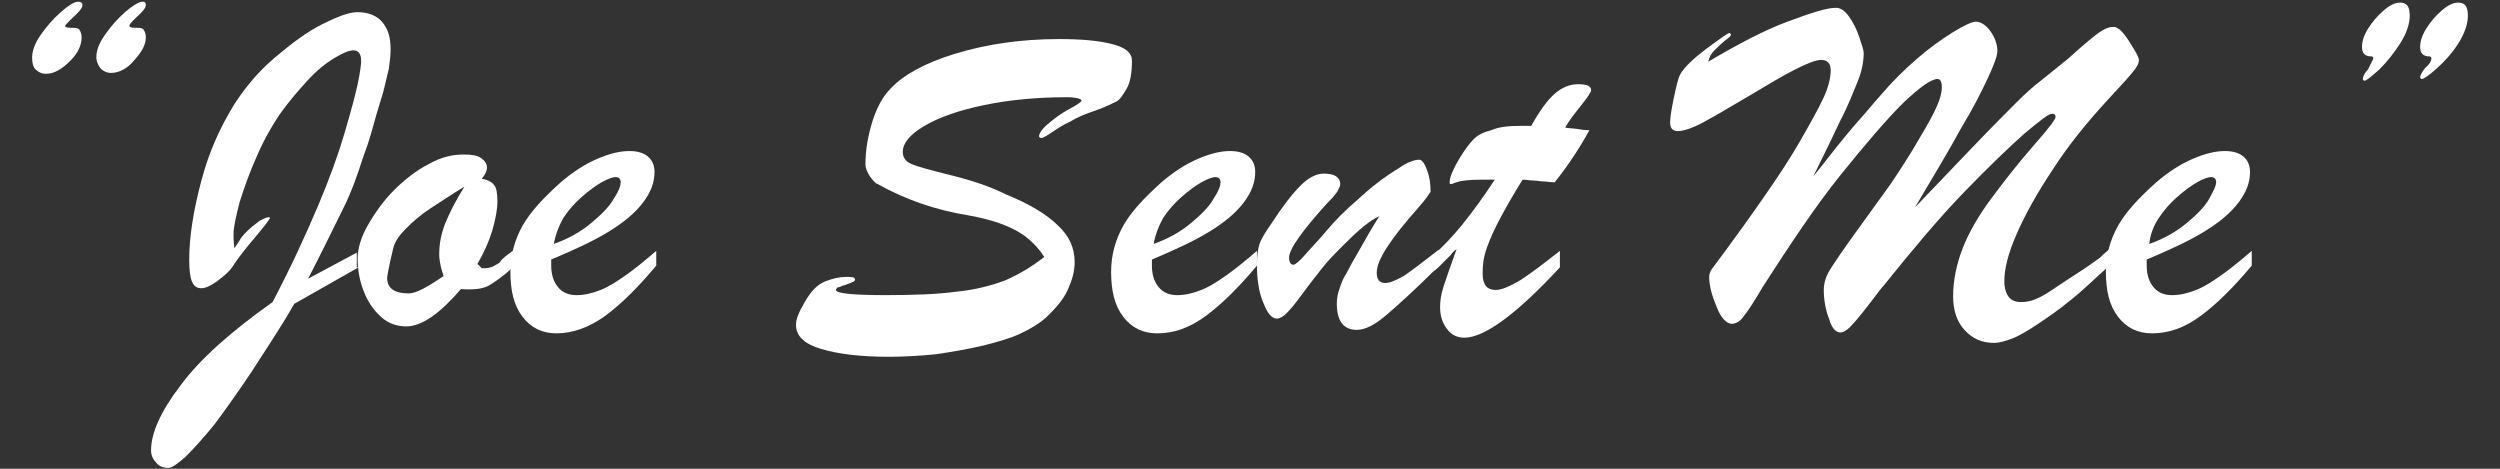
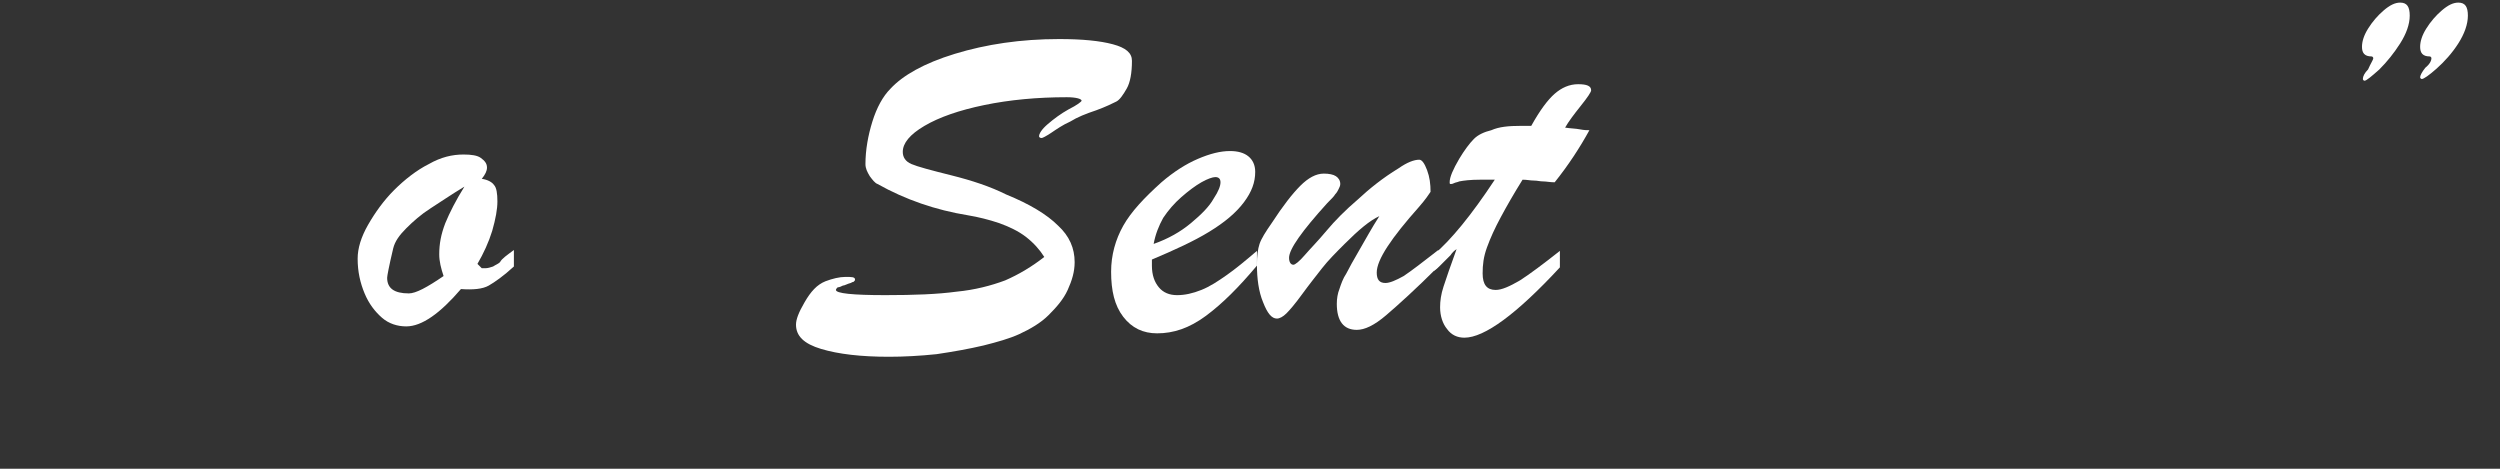
<svg xmlns="http://www.w3.org/2000/svg" version="1.1" id="Layer_1" x="0px" y="0px" viewBox="0 0 288 54" style="enable-background:new 0 0 288 54;" xml:space="preserve">
  <rect x="0" y="0" width="288" height="54" fill="#333333" stroke="none" />
  <style type="text/css">
	.st0{fill:#FFFFFF;}
</style>
  <g>
-     <path class="st0" d="M9,0.2c0.3,0,0.5,0.1,0.5,0.4S9.1,1.4,8.3,2.1C7.8,2.6,7.5,2.9,7.5,3c0,0.1,0.2,0.2,0.6,0.2   c0.4,0,0.7,0,0.9,0.1s0.4,0.5,0.4,1C9.4,5.2,9,6.1,8.1,7S6.3,8.5,5.3,8.5c-0.5,0-0.9-0.2-1.2-0.5S3.7,7.2,3.7,6.6   C3.7,5.9,4,5,4.7,4S6.2,2.1,7,1.4S8.5,0.2,9,0.2z M16.4,0.2c0.3,0,0.4,0.1,0.4,0.4c0,0.3-0.4,0.8-1.1,1.4c-0.5,0.5-0.8,0.8-0.8,1   c0,0.1,0.2,0.2,0.6,0.2s0.7,0,0.9,0.1s0.4,0.5,0.4,1c0,0.8-0.4,1.6-1.3,2.6c-0.8,1-1.8,1.5-2.7,1.5c-0.5,0-0.9-0.2-1.2-0.5   c-0.3-0.4-0.5-0.8-0.5-1.3c0-0.8,0.3-1.6,1-2.6c0.7-1,1.5-1.9,2.3-2.6S16,0.2,16.4,0.2z" />
-     <path class="st0" d="M41.3,30.8L33.9,35c-1.6,2.8-3.3,5.3-4.9,7.8c-1.6,2.4-3.1,4.5-4.3,6.1c-1.3,1.6-2.4,2.8-3.3,3.7   c-0.9,0.8-1.6,1.3-2,1.3c-0.6,0-1.1-0.2-1.4-0.6c-0.4-0.4-0.6-0.9-0.6-1.4c0-2,1.1-4.5,3.4-7.5c2.2-3,5.8-6.2,10.6-9.6   c2.1-4,3.8-7.7,5.2-11c1.4-3.3,2.4-6.1,3.1-8.5s1.2-4.2,1.5-5.6c0.3-1.4,0.4-2.3,0.4-2.7c0-0.8-0.3-1.2-0.9-1.2   c-0.5,0-1.2,0.3-2.2,0.9c-1,0.6-2,1.4-3.1,2.6s-2.2,2.5-3.2,3.9c-1,1.5-1.9,3.1-2.7,5c-0.8,1.8-1.4,3.5-1.9,5.1   c-0.4,1.6-0.7,2.8-0.7,3.7c0,0.2,0,0.8,0.1,1.6c0.2-0.3,0.4-0.6,0.6-0.9c0.2-0.4,0.5-0.7,0.9-1.1s0.8-0.7,1.2-1   c0.2-0.2,0.5-0.3,0.9-0.5c0.3-0.1,0.5-0.1,0.5,0c0,0.1-0.5,0.8-1.6,2.1c-1.1,1.3-2,2.4-2.7,3.5c-0.4,0.6-1,1.1-1.8,1.7   c-0.7,0.5-1.3,0.8-1.8,0.8c-0.6,0-0.9-0.3-1.1-0.8c-0.2-0.5-0.3-1.3-0.3-2.5c0-2.7,0.5-5.7,1.4-9.1s2.2-6.2,3.8-8.8   c1.3-2,2.8-3.8,4.7-5.4s3.6-2.9,5.4-3.8s3.1-1.4,4.1-1.4c1.2,0,2.2,0.4,2.8,1.1c0.7,0.8,1,1.8,1,3.2c0,0.7-0.1,1.4-0.2,2.2   c-0.2,0.8-0.4,1.7-0.6,2.5c-0.2,0.8-0.7,2.2-1.2,4.1s-1,3.1-1.2,3.7c-0.6,1.9-1.3,3.9-2.3,5.9s-2.3,4.7-4,8l5.6-3V30.8z" />
    <path class="st0" d="M59.2,28.8v1.9c-1.2,1.1-2.2,1.8-2.9,2.2c-0.7,0.4-1.8,0.5-3.2,0.4c-2.4,2.8-4.5,4.3-6.3,4.3c-1,0-2-0.3-2.8-1   s-1.5-1.6-2-2.8c-0.5-1.2-0.8-2.5-0.8-4c0-1.2,0.4-2.5,1.2-3.9c0.8-1.4,1.8-2.8,3-4c1.2-1.2,2.6-2.3,4-3c1.4-0.8,2.7-1.1,4-1.1   c0.9,0,1.6,0.1,2,0.4s0.7,0.6,0.7,1.1c0,0.4-0.2,0.8-0.6,1.3c0.7,0.1,1.2,0.4,1.4,0.7c0.3,0.3,0.4,1,0.4,1.9c0,0.9-0.2,2-0.6,3.4   c-0.4,1.3-1,2.6-1.7,3.8l0.5,0.5h0.4c0.3,0,0.6-0.1,0.9-0.2c0.3-0.2,0.6-0.3,0.8-0.5C57.8,29.8,58.4,29.4,59.2,28.8z M53.5,21.5   c-1.5,0.9-2.8,1.8-3.9,2.5c-1.1,0.7-2,1.5-2.8,2.3c-0.8,0.8-1.3,1.5-1.5,2.3c-0.5,2.1-0.7,3.2-0.7,3.4c0,1.2,0.8,1.8,2.5,1.8   c0.8,0,2.1-0.7,4-2c-0.3-0.9-0.5-1.7-0.5-2.5c0-1.2,0.2-2.3,0.7-3.6C51.8,24.5,52.5,23.1,53.5,21.5z" />
-     <path class="st0" d="M63.5,29.9v0.7c0,1.1,0.3,1.9,0.8,2.5c0.5,0.6,1.2,0.9,2.1,0.9c0.9,0,1.8-0.2,2.8-0.6c1-0.4,1.9-1,2.9-1.7   c1-0.7,2.1-1.6,3.5-2.8v1.7c-2.1,2.5-4,4.4-5.9,5.8c-1.8,1.3-3.7,2-5.6,2c-1.6,0-2.9-0.6-3.9-1.9c-1-1.3-1.4-3-1.4-5.2   c0-1.9,0.5-3.7,1.4-5.3c0.9-1.6,2.4-3.2,4.4-5c1.4-1.2,2.8-2.1,4.2-2.7c1.4-0.6,2.6-0.9,3.7-0.9c0.9,0,1.6,0.2,2.1,0.6   c0.5,0.4,0.8,1,0.8,1.8c0,1.2-0.4,2.3-1.3,3.5s-2.2,2.3-4,3.4S66.1,28.8,63.5,29.9z M63.8,28.1c1.7-0.6,3.1-1.4,4.3-2.4   s2.1-1.9,2.6-2.8c0.6-0.9,0.8-1.5,0.8-1.9c0-0.4-0.2-0.6-0.6-0.6c-0.3,0-0.9,0.2-1.6,0.6s-1.5,1-2.3,1.7c-0.8,0.7-1.5,1.5-2.1,2.4   C64.4,26,64,27,63.8,28.1z" />
    <path class="st0" d="M120.3,29.6c-0.5-0.8-1.2-1.6-2.1-2.3c-0.9-0.7-2-1.2-3.1-1.6c-1.2-0.4-2.4-0.7-3.6-0.9   c-3.7-0.6-7.2-1.8-10.4-3.6c-0.3-0.1-0.6-0.5-0.9-0.9c-0.3-0.5-0.5-0.9-0.5-1.4c0-1.6,0.3-3.3,0.8-4.9c0.5-1.6,1.2-2.9,2.1-3.8   c1.4-1.5,3.8-2.9,7.4-4c3.6-1.1,7.6-1.7,12-1.7c2.7,0,4.7,0.2,6.2,0.6s2.2,1,2.2,1.9c0,1.4-0.2,2.5-0.6,3.2s-0.8,1.3-1.2,1.5   c-0.4,0.2-1.2,0.6-2.3,1c-1.2,0.4-2.2,0.8-3,1.3c-0.9,0.4-1.6,0.9-2.2,1.3c-0.6,0.4-1,0.6-1.1,0.6c-0.2,0-0.3-0.1-0.3-0.2   c0-0.3,0.3-0.8,1-1.4c0.7-0.6,1.5-1.2,2.4-1.7c1-0.5,1.5-0.9,1.5-1c0-0.2-0.6-0.4-1.7-0.4c-3.4,0-6.6,0.3-9.5,0.9   c-2.9,0.6-5.2,1.4-6.9,2.4s-2.5,2-2.5,3c0,0.6,0.3,1.1,1,1.4c0.7,0.3,2.2,0.7,4.6,1.3c2.4,0.6,4.5,1.3,6.3,2.2   c2.7,1.1,4.7,2.3,6,3.6c1.3,1.2,1.9,2.6,1.9,4.2c0,1.1-0.3,2.1-0.8,3.2c-0.5,1.1-1.3,2-2.2,2.9s-2.1,1.6-3.4,2.2   c-1.1,0.5-2.5,0.9-4.1,1.3c-1.7,0.4-3.4,0.7-5.4,1c-1.9,0.2-3.8,0.3-5.5,0.3c-3.2,0-5.8-0.3-7.8-0.9s-2.9-1.5-2.9-2.8   c0-0.6,0.3-1.4,1-2.6c0.7-1.2,1.4-2,2.4-2.4c0.8-0.3,1.6-0.5,2.3-0.5c0.7,0,1.1,0,1.1,0.3c0,0.1,0,0.1-0.1,0.2   c-0.1,0.1-0.1,0.1-0.2,0.1c-0.1,0-0.1,0.1-0.2,0.1c-0.4,0.1-0.7,0.3-0.9,0.3c-0.2,0.1-0.4,0.2-0.6,0.2c-0.1,0.1-0.2,0.2-0.2,0.3   c0,0.4,1.9,0.6,5.7,0.6c3.3,0,6-0.1,8.2-0.4c2.1-0.2,4-0.7,5.6-1.3C117.4,31.6,118.9,30.7,120.3,29.6z" />
    <path class="st0" d="M132.7,29.9v0.7c0,1.1,0.3,1.9,0.8,2.5c0.5,0.6,1.2,0.9,2.1,0.9c0.9,0,1.8-0.2,2.8-0.6c1-0.4,1.9-1,2.9-1.7   c1-0.7,2.1-1.6,3.5-2.8v1.7c-2.1,2.5-4,4.4-5.9,5.8s-3.7,2-5.6,2c-1.6,0-2.9-0.6-3.9-1.9c-1-1.3-1.4-3-1.4-5.2   c0-1.9,0.5-3.7,1.4-5.3c0.9-1.6,2.4-3.2,4.4-5c1.4-1.2,2.8-2.1,4.2-2.7c1.4-0.6,2.6-0.9,3.7-0.9c0.9,0,1.6,0.2,2.1,0.6   c0.5,0.4,0.8,1,0.8,1.8c0,1.2-0.4,2.3-1.3,3.5s-2.2,2.3-4,3.4S135.3,28.8,132.7,29.9z M132.9,28.1c1.7-0.6,3.1-1.4,4.3-2.4   c1.2-1,2.1-1.9,2.6-2.8c0.6-0.9,0.8-1.5,0.8-1.9c0-0.4-0.2-0.6-0.6-0.6c-0.3,0-0.9,0.2-1.6,0.6s-1.5,1-2.3,1.7   c-0.8,0.7-1.5,1.5-2.1,2.4C133.5,26,133.1,27,132.9,28.1z" />
    <path class="st0" d="M163.5,23.8c-3.2,3.6-4.9,6.1-4.9,7.6c0,0.8,0.3,1.2,1,1.2c0.5,0,1.2-0.3,2.1-0.8c0.9-0.6,2.2-1.6,4-3v1.9   c-2.6,2.6-4.6,4.4-6,5.6s-2.5,1.7-3.4,1.7c-1.5,0-2.3-1-2.3-3c0-0.6,0.1-1.2,0.3-1.7c0.2-0.6,0.4-1.2,0.8-1.8   c0.3-0.6,0.8-1.5,1.5-2.7s1.4-2.5,2.3-3.9c-1.1,0.5-2.4,1.6-4,3.2c-1,1-1.9,1.9-2.6,2.8s-1.5,1.9-2.3,3c-0.8,1.1-1.4,1.8-1.8,2.2   c-0.4,0.4-0.8,0.6-1.1,0.6c-0.6,0-1.1-0.6-1.6-1.9c-0.5-1.2-0.7-2.7-0.7-4.3c0-1,0.1-1.8,0.3-2.4c0.2-0.6,0.7-1.4,1.4-2.4   c1.3-2,2.4-3.4,3.3-4.3c0.9-0.9,1.8-1.4,2.7-1.4c0.6,0,1.1,0.1,1.4,0.3s0.5,0.5,0.5,0.9c0,0.2-0.1,0.4-0.2,0.6   c-0.1,0.2-0.2,0.4-0.4,0.6c-0.1,0.2-0.4,0.5-0.9,1c-2.9,3.2-4.4,5.3-4.4,6.3c0,0.5,0.2,0.8,0.5,0.8c0.2,0,0.7-0.4,1.3-1.1   c0.6-0.7,1.5-1.6,2.5-2.8c1-1.2,2.2-2.4,3.6-3.6c1.4-1.3,2.9-2.5,4.7-3.6c1-0.7,1.8-1,2.4-1c0.3,0,0.6,0.4,0.9,1.2   c0.3,0.8,0.4,1.6,0.4,2.5C164.6,22.4,164.2,23,163.5,23.8z" />
    <path class="st0" d="M175.2,14.5h1.2c1-1.8,1.9-3,2.7-3.7c0.8-0.7,1.7-1.1,2.7-1.1s1.5,0.2,1.5,0.7c0,0.2-0.4,0.8-1.2,1.8   c-0.8,1-1.4,1.8-1.8,2.5c0.6,0.1,1.2,0.1,1.7,0.2c0.5,0.1,0.9,0.1,1.1,0.1c-1.1,2-2.4,4-4,6c-0.5,0-1-0.1-1.3-0.1   c-0.4,0-0.7-0.1-1.1-0.1c-0.4,0-0.8-0.1-1.3-0.1c-1,1.6-1.8,3-2.5,4.3c-0.7,1.3-1.2,2.4-1.6,3.5s-0.5,2-0.5,3   c0,1.3,0.5,1.9,1.5,1.9c0.7,0,1.6-0.4,2.8-1.1c1.1-0.7,2.7-1.9,4.6-3.4v1.9c-5,5.4-8.7,8.1-11,8.1c-0.8,0-1.5-0.3-2-1   c-0.5-0.6-0.8-1.5-0.8-2.5c0-0.7,0.1-1.5,0.4-2.4c0.3-0.9,0.8-2.4,1.5-4.3c-0.3,0.2-0.5,0.4-0.7,0.7c-0.2,0.2-0.4,0.4-0.6,0.6   s-0.4,0.4-0.6,0.6s-0.4,0.4-0.7,0.6v-1.9c1.9-1.6,4.3-4.5,7-8.6c-0.3,0-0.5,0-0.8,0c-0.2,0-0.5,0-0.9,0c-1.1,0-1.9,0.1-2.4,0.2   c-0.2,0.1-0.4,0.1-0.6,0.2s-0.3,0.1-0.4,0.1c-0.1,0-0.1-0.1-0.1-0.2c0-0.6,0.4-1.5,1.1-2.7c0.6-1,1.2-1.8,1.7-2.3s1.2-0.8,2-1   C172.7,14.6,173.8,14.5,175.2,14.5z" />
-     <path class="st0" d="M243,28.7v1.9c-1.8,1.6-3.2,3-4.5,4c-1.2,1-2.5,1.9-3.7,2.7c-1.2,0.8-2.2,1.4-3,1.7c-0.8,0.3-1.5,0.5-2.1,0.5   c-1.4,0-2.5-0.5-3.4-1.5c-0.9-1-1.3-2.3-1.3-3.9c0-1.8,0.4-3.7,1.1-5.5c0.7-1.8,1.8-3.7,3.2-5.6s3.1-4.1,5.2-6.5   c1.6-1.8,2.3-2.8,2.3-3c0-0.1,0-0.2-0.1-0.3c-0.1-0.1-0.2-0.1-0.3-0.1c-0.4,0-1.4,0.8-3.2,2.3c-1.8,1.6-4.1,3.8-7,6.8   s-5.9,6.6-9.2,10.7c-0.2,0.2-0.8,1-1.8,2.3c-1,1.3-1.7,2.1-2.1,2.5c-0.4,0.4-0.8,0.6-1.1,0.6c-0.5,0-1-0.5-1.3-1.6   c-0.4-1-0.6-2.2-0.6-3.3c0-0.7,0.2-1.5,0.7-2.3c0.5-0.8,1.5-2.3,3.1-4.5s2.9-4,3.9-5.4c1-1.5,2.2-3.3,3.4-5.4   c0.9-1.5,1.5-2.6,1.9-3.5c0.4-0.9,0.6-1.6,0.6-2.3c0-0.6-0.2-0.9-0.5-0.9c-0.7,0-2,0.9-4,2.8c-1.9,1.9-4.3,4.7-7.2,8.3   s-5.8,8-8.9,12.8c-1,1.7-1.7,2.8-2.2,3.4c-0.4,0.6-0.9,0.9-1.4,0.9c-0.6,0-1.3-0.7-1.8-2.1c-0.6-1.4-0.8-2.5-0.8-3.3   c0-0.3,0.1-0.6,0.3-0.9c2.4-3.2,4.4-6,6-8.3s3-4.4,4.2-6.5s2.1-3.7,2.7-5s0.8-2.4,0.8-3.1c0-0.8-0.4-1.2-1.1-1.2   c-0.6,0-1.6,0.4-3,1.1s-3.2,1.8-5.4,3.1s-3.9,2.3-5.2,3c-1.3,0.7-2.3,1-2.9,1c-0.6,0-0.9-0.3-0.9-1c0-0.4,0.1-1.3,0.4-2.7   c0.3-1.4,0.5-2.4,0.8-2.9c0.4-0.7,1.4-1.7,3-2.9s2.5-1.8,2.6-1.8c0.1,0,0.2,0.1,0.2,0.2c0,0.1-0.1,0.2-0.2,0.3   c-0.8,0.6-1.3,1.1-1.7,1.5c-0.4,0.4-0.6,0.8-0.7,1.3c3.4-2,6.4-3.6,9.1-4.6s4.5-1.6,5.6-1.6c0.5,0,1,0.3,1.5,1   c0.5,0.7,0.9,1.5,1.2,2.4s0.5,1.5,0.5,1.8c0,0.9-0.2,2.1-0.7,3.3s-1.1,2.8-2,4.5c-0.8,1.7-1.8,3.8-3.1,6.4c1-1.2,1.9-2.4,2.7-3.4   c0.9-1.1,1.7-2.1,2.6-3.1c0.9-1,1.7-2,2.6-3c1.2-1.4,2.5-2.7,4-4c1.5-1.3,2.9-2.3,4.2-3.1s2.2-1.2,2.6-1.2c0.6,0,1.2,0.4,1.7,1.1   s0.8,1.5,0.8,2.3c0,0.5-0.4,1.6-1.1,3.1c-0.7,1.5-1.7,3.5-3.1,5.8c-1.3,2.4-3.1,5.4-5.3,9.1c2.1-2.2,4.3-4.5,6.6-6.9s4-4.1,5.1-5.2   c1.1-1.1,2-1.9,2.8-2.5c1-0.8,2-1.6,3.1-2.5c1-0.9,1.8-1.6,2.4-2.1c0.6-0.5,1.1-0.9,1.6-1.2c0.5-0.3,0.9-0.4,1.3-0.4   c0.5,0,1.1,0.6,1.8,1.7s1.1,1.8,1.1,2.1c0,0.4-0.2,0.8-0.7,1.4c-0.4,0.5-1.3,1.5-2.7,3c-2.5,2.7-4.7,5.4-6.5,8.2   c-1.8,2.7-3.2,5.2-4.2,7.5c-1,2.3-1.4,4-1.4,5.4c0,0.8,0.2,1.4,0.5,1.8c0.3,0.4,0.8,0.6,1.4,0.6c0.6,0,1.1-0.1,1.6-0.3   c0.5-0.2,1.1-0.5,1.7-0.9c0.6-0.4,1.2-0.8,1.8-1.2c0.8-0.5,1.5-1,2.3-1.5c0.7-0.5,1.3-0.9,1.7-1.2C242.5,29.1,242.8,28.9,243,28.7z   " />
-     <path class="st0" d="M247.3,29.9v0.7c0,1.1,0.3,1.9,0.8,2.5c0.5,0.6,1.2,0.9,2.1,0.9c0.9,0,1.8-0.2,2.8-0.6c1-0.4,1.9-1,2.9-1.7   s2.1-1.6,3.5-2.8v1.7c-2.1,2.5-4,4.4-5.9,5.8s-3.7,2-5.6,2c-1.6,0-2.9-0.6-3.9-1.9c-1-1.3-1.4-3-1.4-5.2c0-1.9,0.5-3.7,1.4-5.3   s2.4-3.2,4.4-5c1.4-1.2,2.8-2.1,4.2-2.7c1.4-0.6,2.6-0.9,3.7-0.9c0.9,0,1.6,0.2,2.1,0.6c0.5,0.4,0.8,1,0.8,1.8   c0,1.2-0.4,2.3-1.3,3.5c-0.9,1.2-2.2,2.3-4,3.4S249.9,28.8,247.3,29.9z M247.6,28.1c1.7-0.6,3.1-1.4,4.3-2.4c1.2-1,2.1-1.9,2.6-2.8   s0.8-1.5,0.8-1.9c0-0.4-0.2-0.6-0.6-0.6c-0.3,0-0.9,0.2-1.6,0.6s-1.5,1-2.3,1.7s-1.5,1.5-2.1,2.4S247.7,27,247.6,28.1z" />
    <path class="st0" d="M273.4,6.7c0-0.1-0.1-0.2-0.2-0.2c-0.8,0-1.1-0.4-1.1-1.1c0-0.6,0.2-1.3,0.7-2.1c0.5-0.8,1.1-1.5,1.8-2.1   s1.3-0.9,1.9-0.9c0.8,0,1.1,0.5,1.1,1.5s-0.4,2.1-1.1,3.2s-1.5,2.1-2.4,3c-0.9,0.8-1.5,1.3-1.7,1.3c-0.1,0-0.2-0.1-0.2-0.2   c0-0.3,0.2-0.7,0.6-1.1C273.1,7.3,273.4,6.9,273.4,6.7z M280.1,6.7c0-0.1-0.1-0.2-0.2-0.2c-0.8,0-1.1-0.4-1.1-1.1   c0-0.6,0.2-1.3,0.7-2.1c0.5-0.8,1.1-1.5,1.8-2.1s1.3-0.9,1.9-0.9c0.8,0,1.1,0.5,1.1,1.5c0,1-0.4,2.1-1.1,3.2   c-0.7,1.1-1.6,2.1-2.5,2.9s-1.5,1.2-1.7,1.2c-0.1,0-0.2-0.1-0.2-0.2c0-0.2,0.2-0.6,0.6-1.1C279.9,7.4,280.1,7,280.1,6.7z" />
  </g>
</svg>